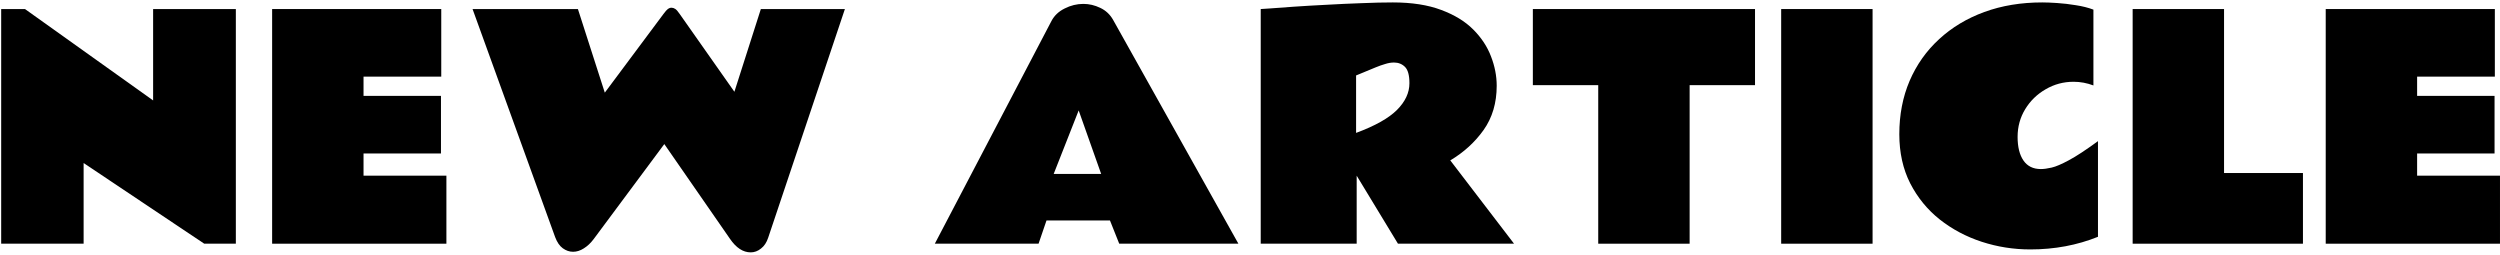
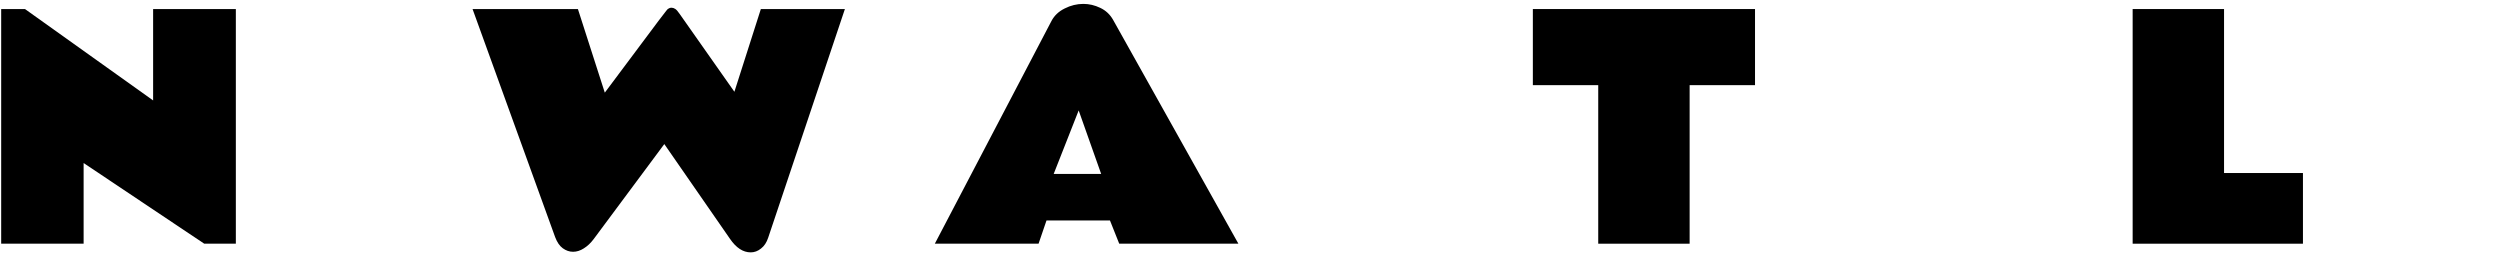
<svg xmlns="http://www.w3.org/2000/svg" width="540" height="55" viewBox="0 0 540 55" fill="none">
-   <path d="M502.355 1.953H538.886V16.552H522.097V20.71H538.823V33.151H522.097V37.944H539.997V52.639H502.355V1.953Z" fill="black" />
  <path d="M460.652 1.953H480.394V37.373H497.437V52.639H460.652V1.953Z" fill="black" />
-   <path d="M453.162 51.147C448.655 52.967 443.778 53.877 438.531 53.877C434.934 53.877 431.443 53.326 428.057 52.226C424.693 51.126 421.667 49.518 418.98 47.402C416.314 45.286 414.188 42.683 412.601 39.594C411.035 36.505 410.252 32.971 410.252 28.994C410.252 24.783 410.993 20.943 412.474 17.473C413.976 13.981 416.102 10.977 418.853 8.459C421.604 5.92 424.862 3.963 428.628 2.587C432.395 1.212 436.563 0.524 441.133 0.524C441.98 0.524 443.048 0.567 444.339 0.651C445.651 0.736 447.005 0.895 448.401 1.127C449.798 1.339 451.057 1.656 452.178 2.08V18.456C450.782 17.928 449.354 17.663 447.894 17.663C445.714 17.663 443.704 18.203 441.863 19.282C440.022 20.34 438.552 21.768 437.452 23.566C436.351 25.365 435.801 27.364 435.801 29.565C435.801 31.744 436.224 33.448 437.071 34.675C437.917 35.902 439.166 36.516 440.816 36.516C441.472 36.516 442.255 36.41 443.165 36.198C444.074 35.987 445.312 35.458 446.878 34.611C448.465 33.765 450.56 32.39 453.162 30.485V51.147Z" fill="black" />
-   <path d="M404.476 52.639H384.734V1.953H404.476V52.639Z" fill="black" />
  <path d="M331.096 1.953H379.084V18.393H364.96V52.639H345.219V18.393H331.096V1.953Z" fill="black" />
-   <path d="M272.316 52.639V1.953C272.316 1.953 272.972 1.91 274.284 1.826C275.617 1.72 277.352 1.593 279.489 1.445C281.647 1.297 283.996 1.159 286.535 1.032C289.095 0.884 291.624 0.768 294.121 0.683C296.639 0.577 298.881 0.524 300.849 0.524C304.954 0.524 308.435 1.064 311.291 2.143C314.147 3.201 316.454 4.608 318.21 6.364C319.966 8.12 321.246 10.056 322.05 12.172C322.875 14.288 323.288 16.404 323.288 18.52C323.288 22.223 322.347 25.407 320.463 28.073C318.58 30.718 316.179 32.908 313.259 34.643L327.033 52.639H301.96L293.042 37.944V52.639H272.316ZM292.915 28.708C297.019 27.185 299.96 25.534 301.738 23.757C303.536 21.958 304.436 20.033 304.436 17.98C304.436 16.267 304.118 15.092 303.483 14.457C302.849 13.823 302.055 13.505 301.103 13.505C300.489 13.505 299.855 13.611 299.199 13.823C298.543 14.013 297.855 14.257 297.136 14.553L292.915 16.298V28.708Z" fill="black" />
  <path d="M201.922 52.639L227.122 4.523C227.736 3.36 228.688 2.46 229.979 1.826C231.269 1.17 232.613 0.842 234.009 0.842C235.258 0.842 236.474 1.127 237.659 1.699C238.865 2.27 239.796 3.148 240.452 4.333L267.493 52.639H241.753L239.754 47.624H226.043L224.329 52.639H201.922ZM227.598 37.563H237.85L232.994 23.852L227.598 37.563Z" fill="black" />
-   <path d="M124.829 1.953L130.637 20.012L143.3 3.032C143.723 2.46 144.051 2.09 144.284 1.921C144.517 1.752 144.771 1.667 145.046 1.667C145.321 1.667 145.585 1.752 145.839 1.921C146.093 2.069 146.421 2.439 146.823 3.032L158.63 19.821L164.343 1.953H182.497L165.93 51.337C165.591 52.374 165.073 53.157 164.375 53.686C163.697 54.236 162.957 54.511 162.153 54.511C160.502 54.511 159.011 53.538 157.678 51.591L143.491 31.12L128.225 51.655C127.59 52.501 126.881 53.168 126.098 53.654C125.336 54.141 124.564 54.384 123.781 54.384C122.998 54.384 122.258 54.13 121.56 53.623C120.882 53.136 120.332 52.332 119.909 51.21L102.072 1.953H124.829Z" fill="black" />
-   <path d="M58.781 1.953H95.312V16.552H78.522V20.71H95.249V33.151H78.522V37.944H96.423V52.639H58.781V1.953Z" fill="black" />
+   <path d="M124.829 1.953L130.637 20.012C143.723 2.46 144.051 2.09 144.284 1.921C144.517 1.752 144.771 1.667 145.046 1.667C145.321 1.667 145.585 1.752 145.839 1.921C146.093 2.069 146.421 2.439 146.823 3.032L158.63 19.821L164.343 1.953H182.497L165.93 51.337C165.591 52.374 165.073 53.157 164.375 53.686C163.697 54.236 162.957 54.511 162.153 54.511C160.502 54.511 159.011 53.538 157.678 51.591L143.491 31.12L128.225 51.655C127.59 52.501 126.881 53.168 126.098 53.654C125.336 54.141 124.564 54.384 123.781 54.384C122.998 54.384 122.258 54.13 121.56 53.623C120.882 53.136 120.332 52.332 119.909 51.21L102.072 1.953H124.829Z" fill="black" />
  <path d="M0.256 1.953H5.397L33.073 21.694V1.953H50.942V52.639H44.118L18.061 35.214V52.639H0.256V1.953Z" fill="black" />
</svg>